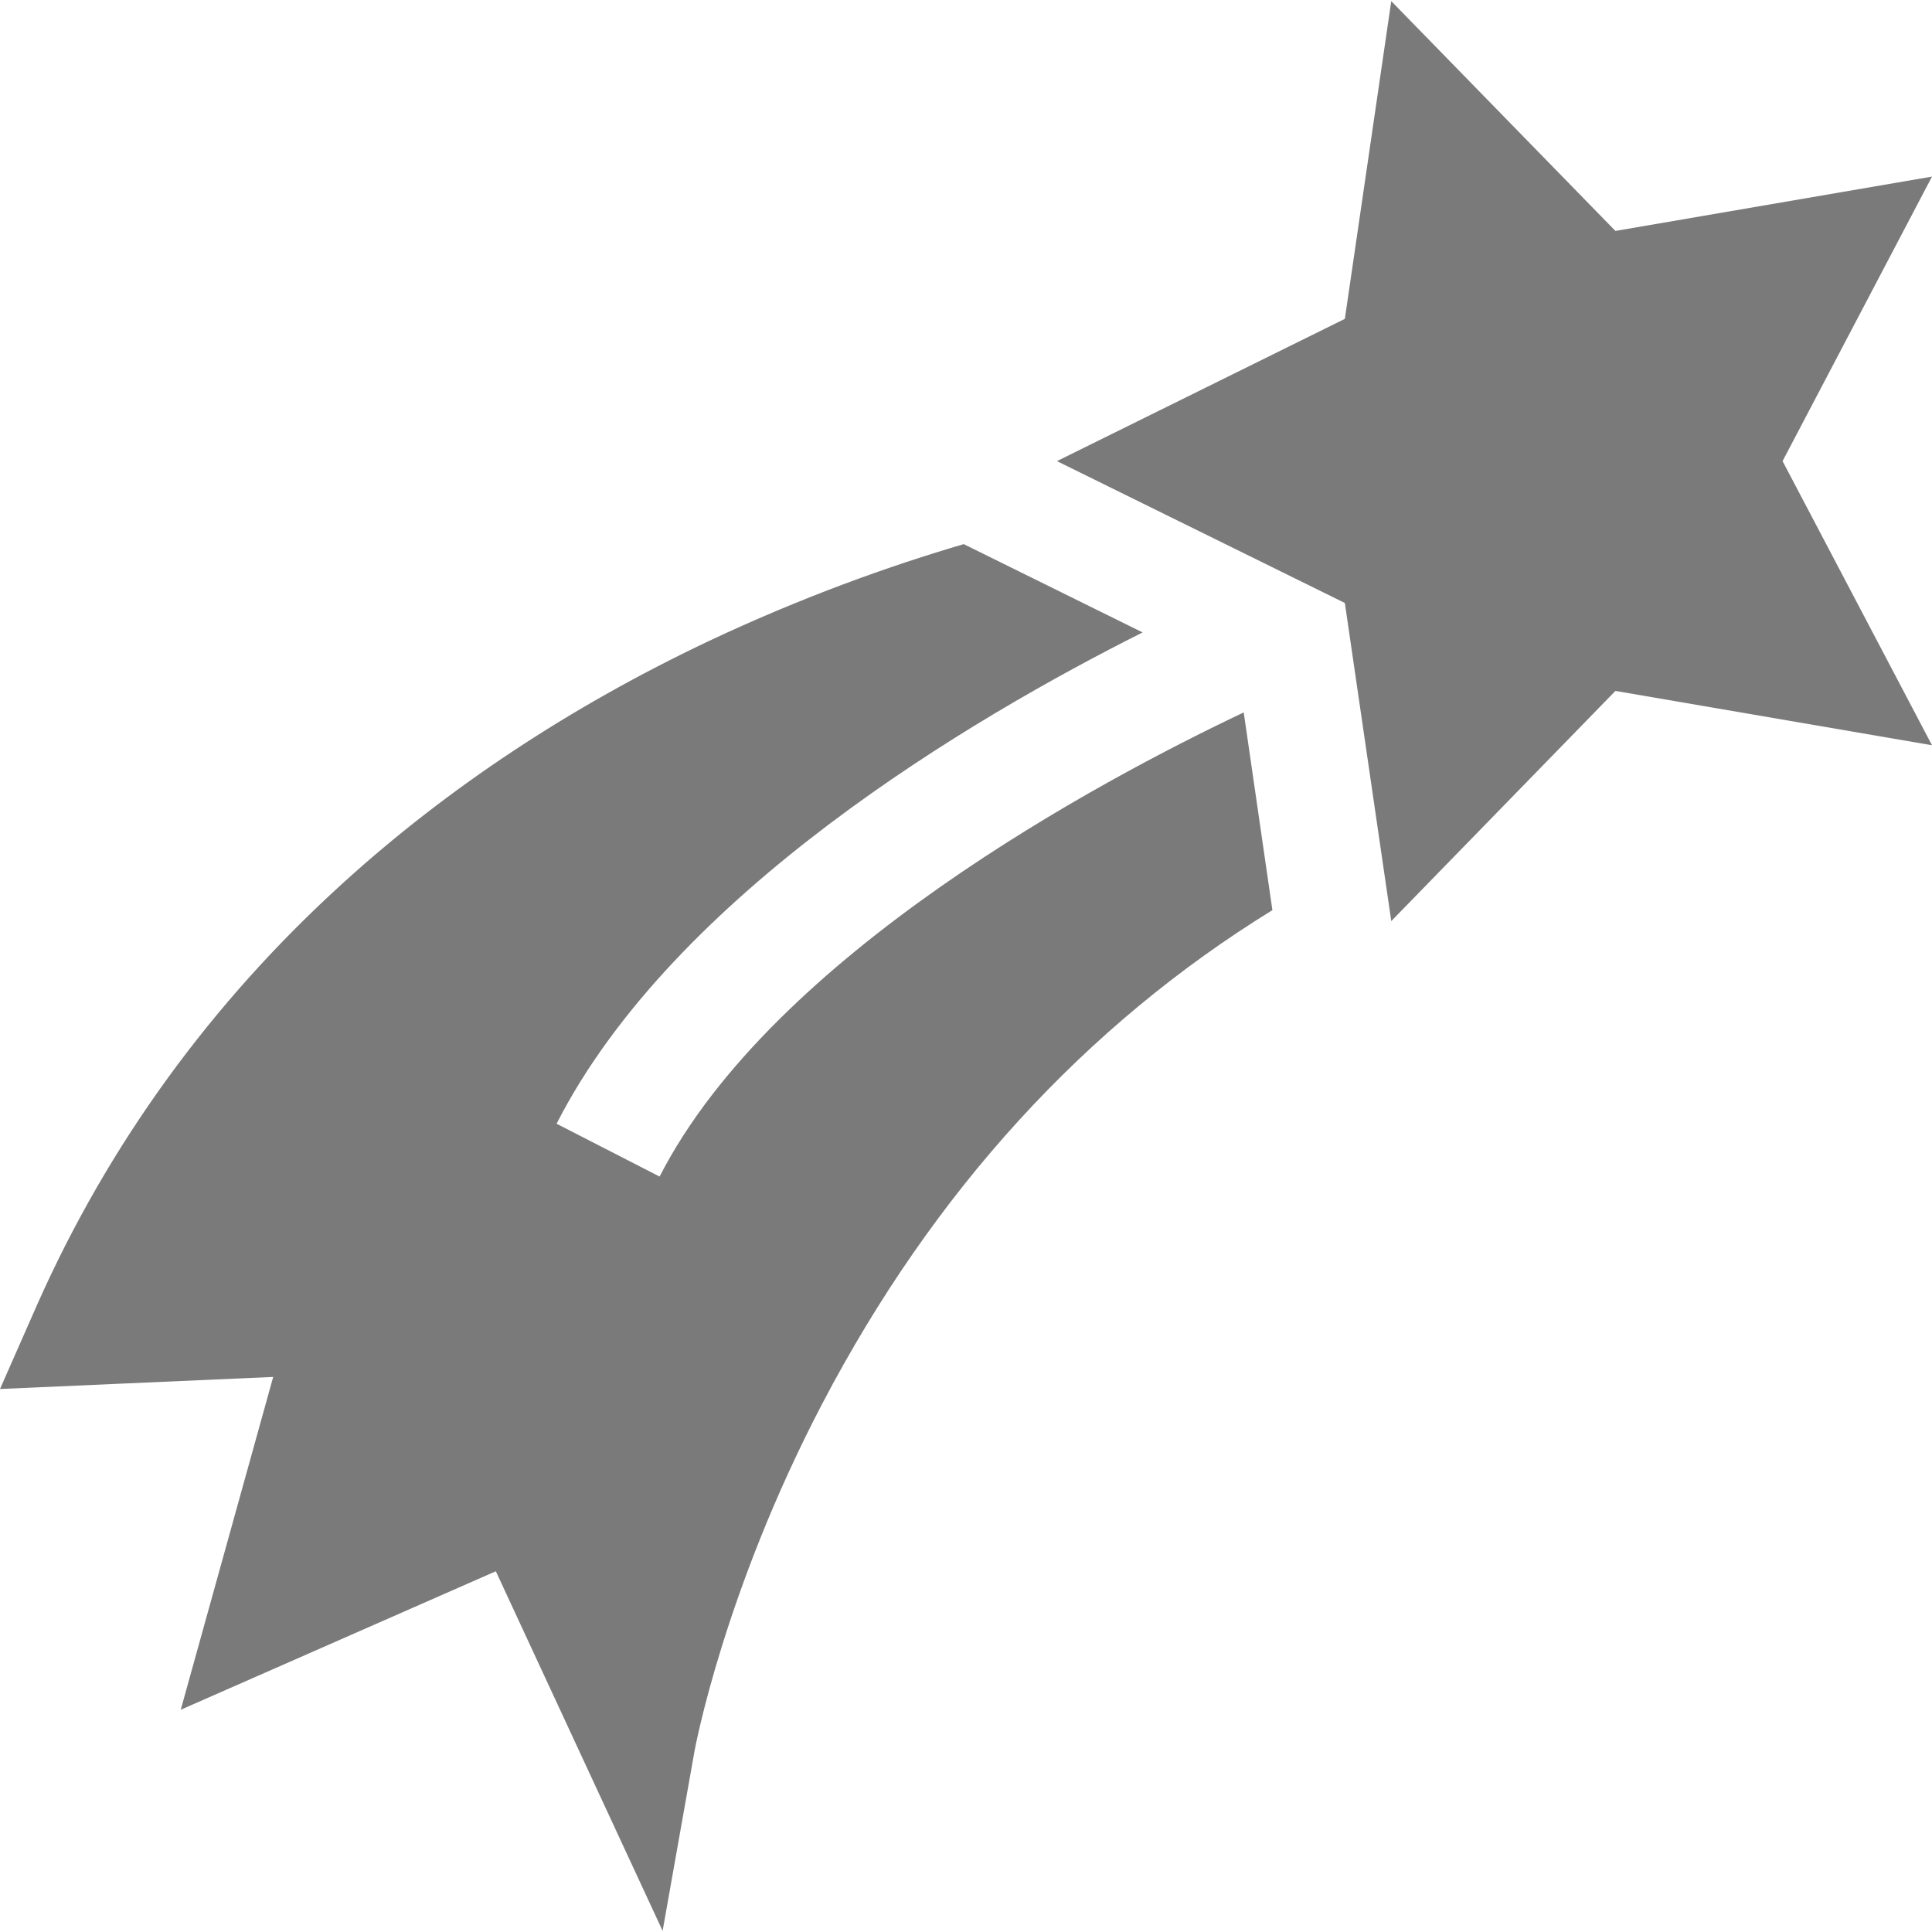
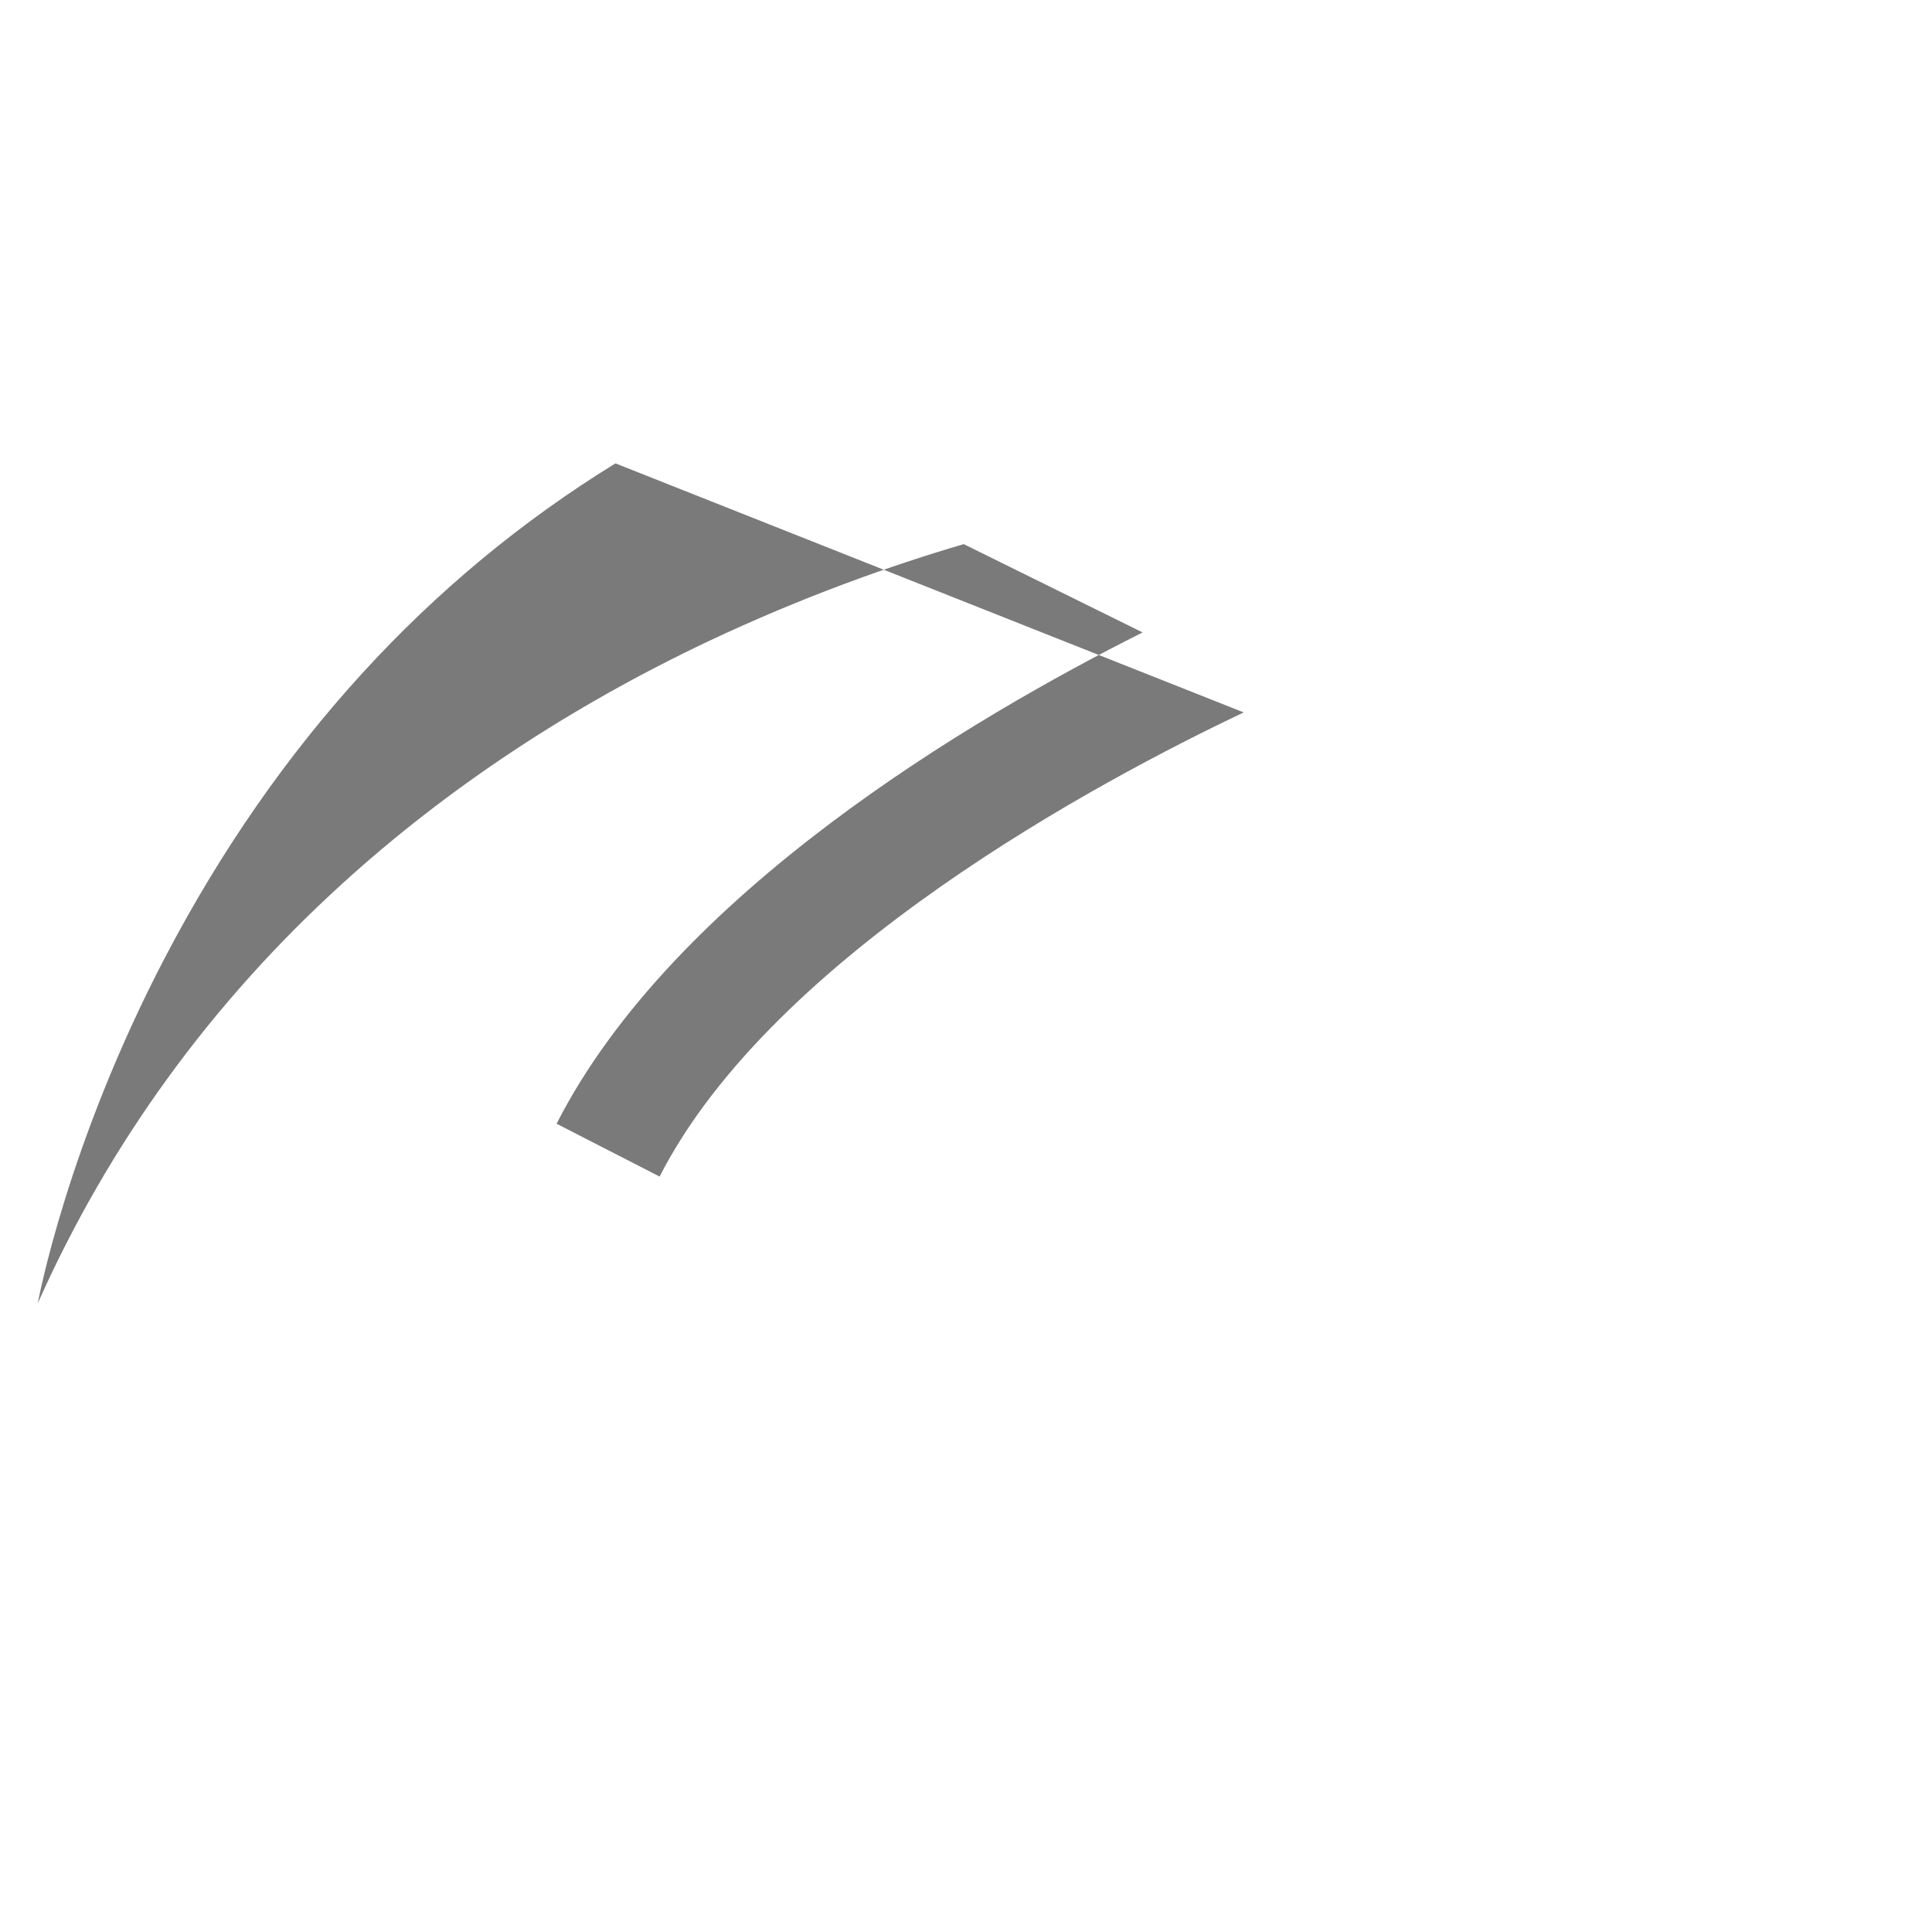
<svg xmlns="http://www.w3.org/2000/svg" enable-background="new 0 0 512 512" viewBox="0 0 512 512">
  <g fill="#7a7a7a">
-     <path d="m329.6 188.8c-38 18-124.7 64.2-154.8 123l-27.3-14c31.1-61 109.9-107.4 155.3-130.2l-47.4-23.4c-19.1 5.6-42.6 13.9-67.8 25.8-36.5 17.3-69.1 38.9-96.8 64.1-34.8 31.6-62 69.1-80.8 111.3l-10 22.7 72.4-3.2-24.5 88.2 83.5-36.7 44.2 95.3 8.5-47.9c.1-.4 7.7-41.9 33.8-91.8 29.5-56.3 69.6-100.2 119.3-130.8z" />
-     <path d="m512 46.8-83.9 14.4-59.4-60.9-12.3 84.2-76.3 37.7 76.3 37.6 12.3 84.3 59.4-61 83.9 14.4-39.6-75.3z" />
+     <path d="m329.6 188.8c-38 18-124.7 64.2-154.8 123l-27.3-14c31.1-61 109.9-107.4 155.3-130.2l-47.4-23.4c-19.1 5.6-42.6 13.9-67.8 25.8-36.5 17.3-69.1 38.9-96.8 64.1-34.8 31.6-62 69.1-80.8 111.3c.1-.4 7.7-41.9 33.8-91.8 29.5-56.3 69.6-100.2 119.3-130.8z" />
  </g>
</svg>